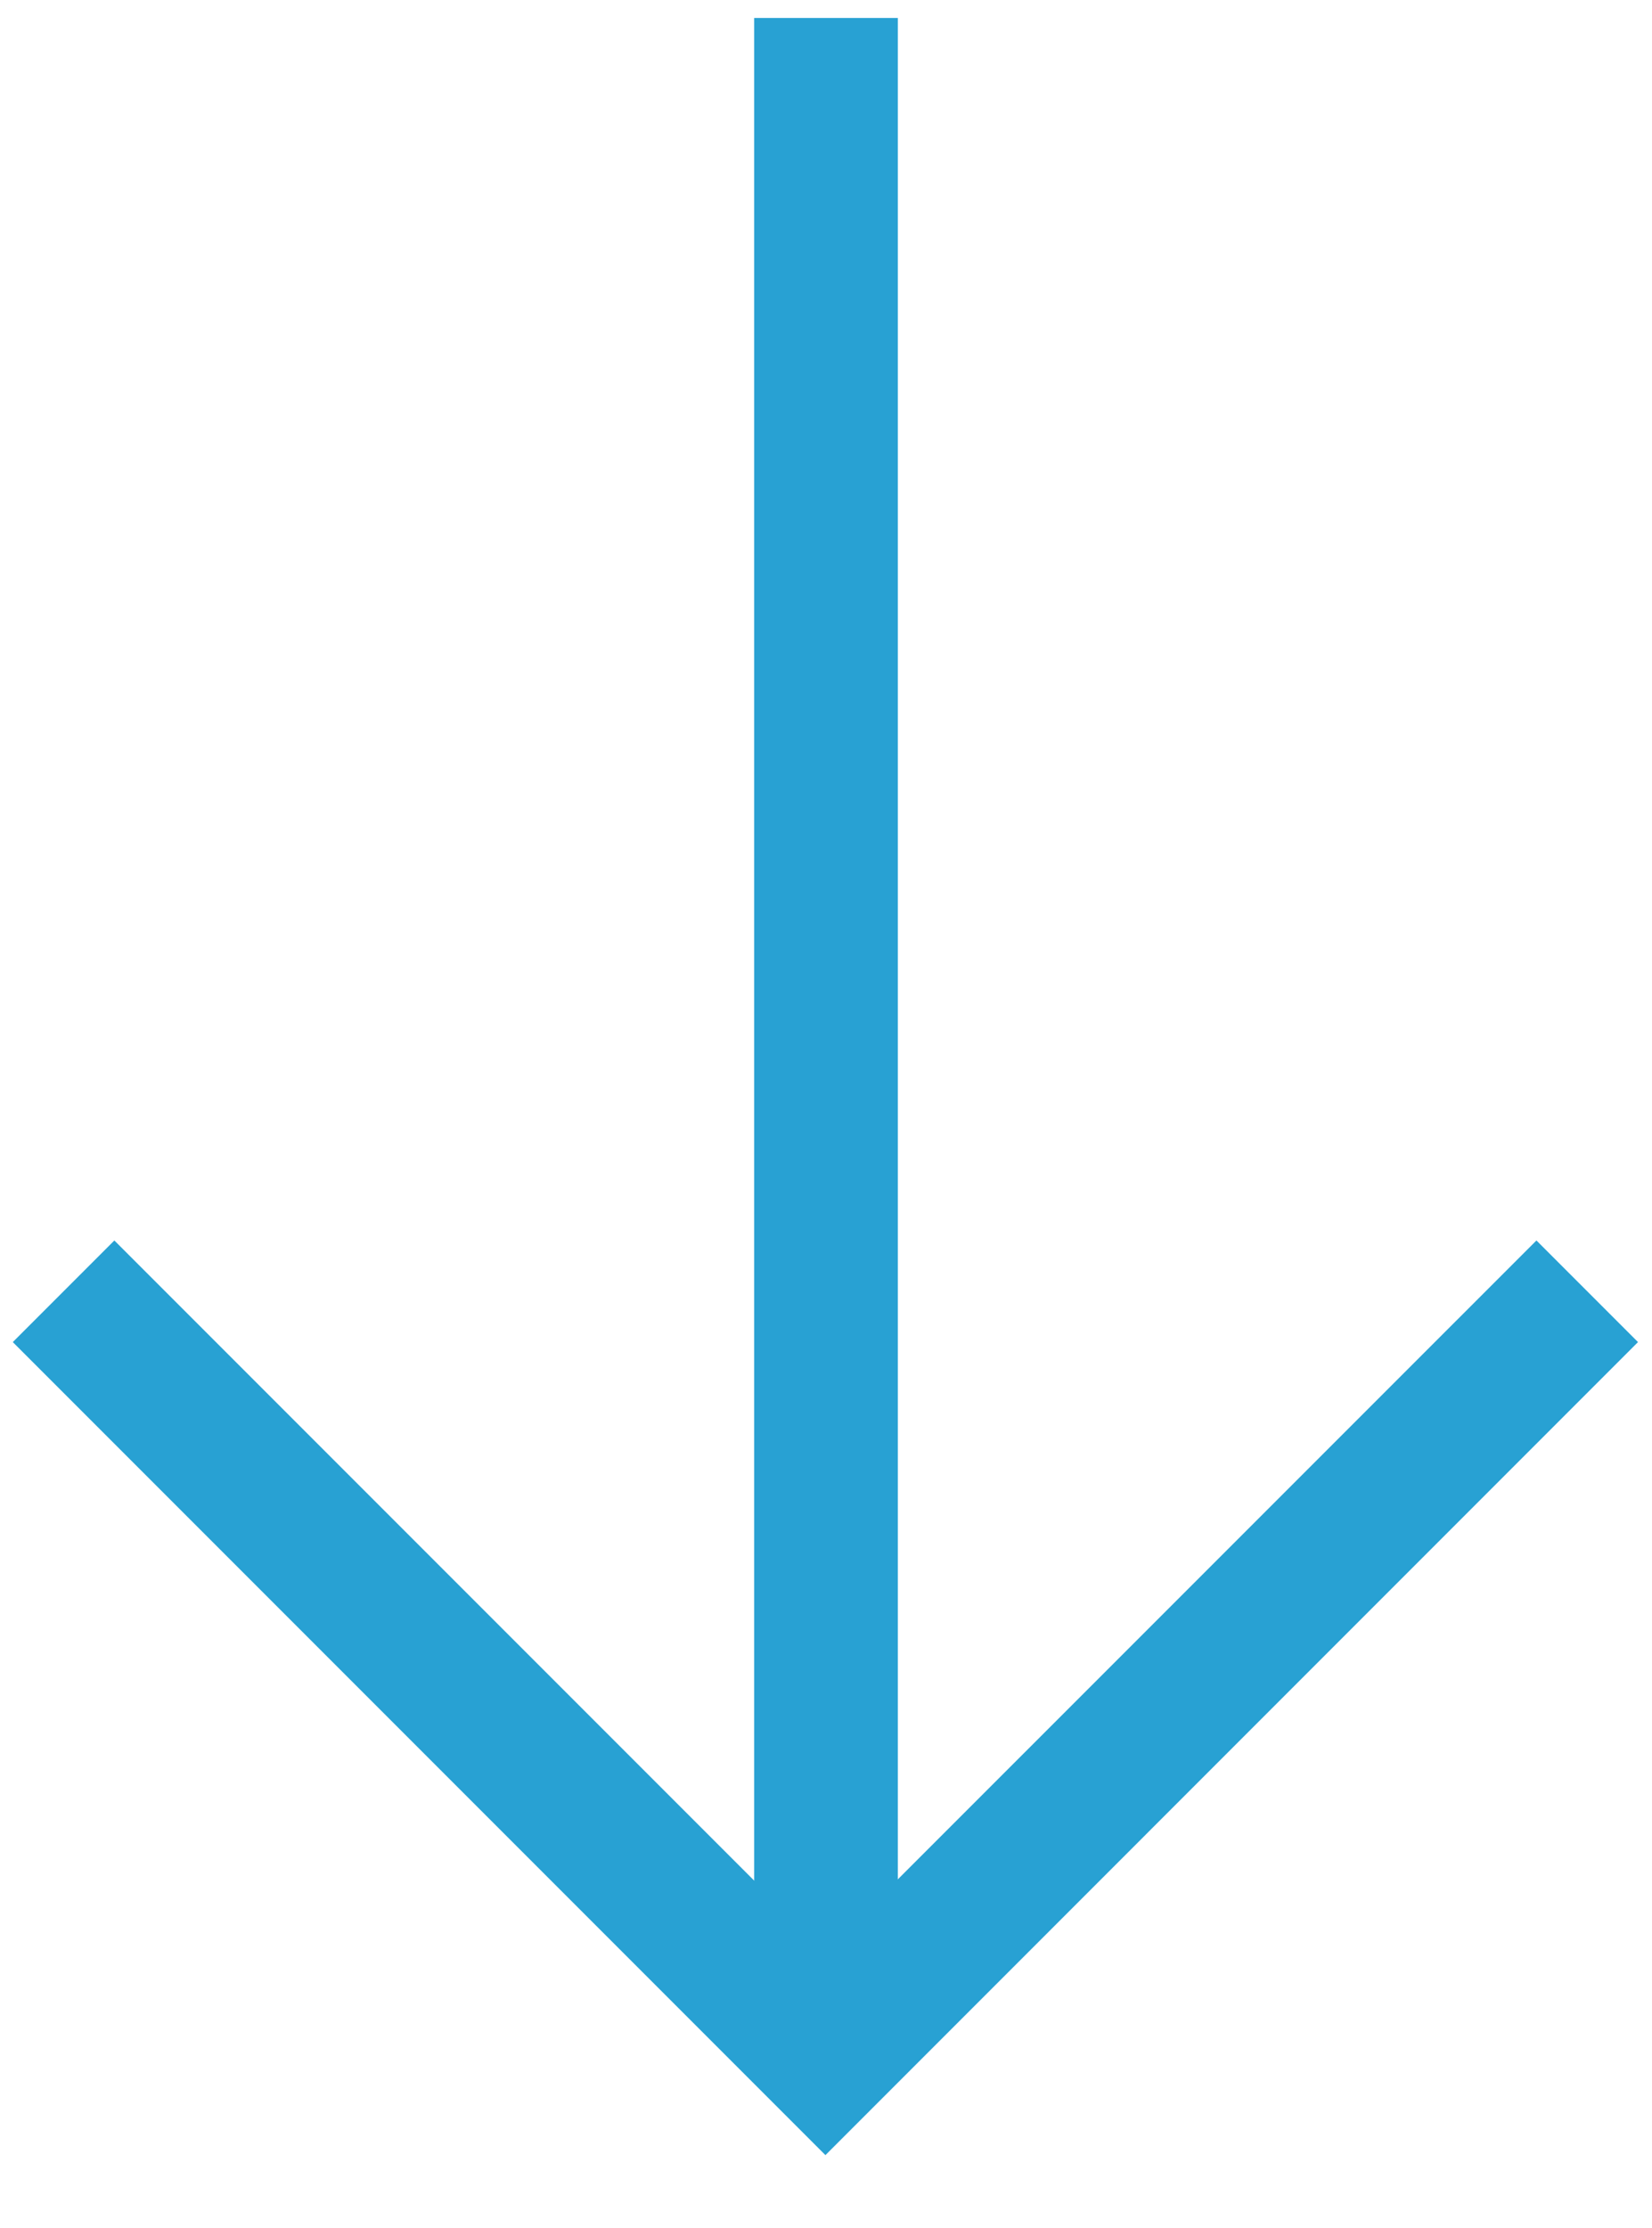
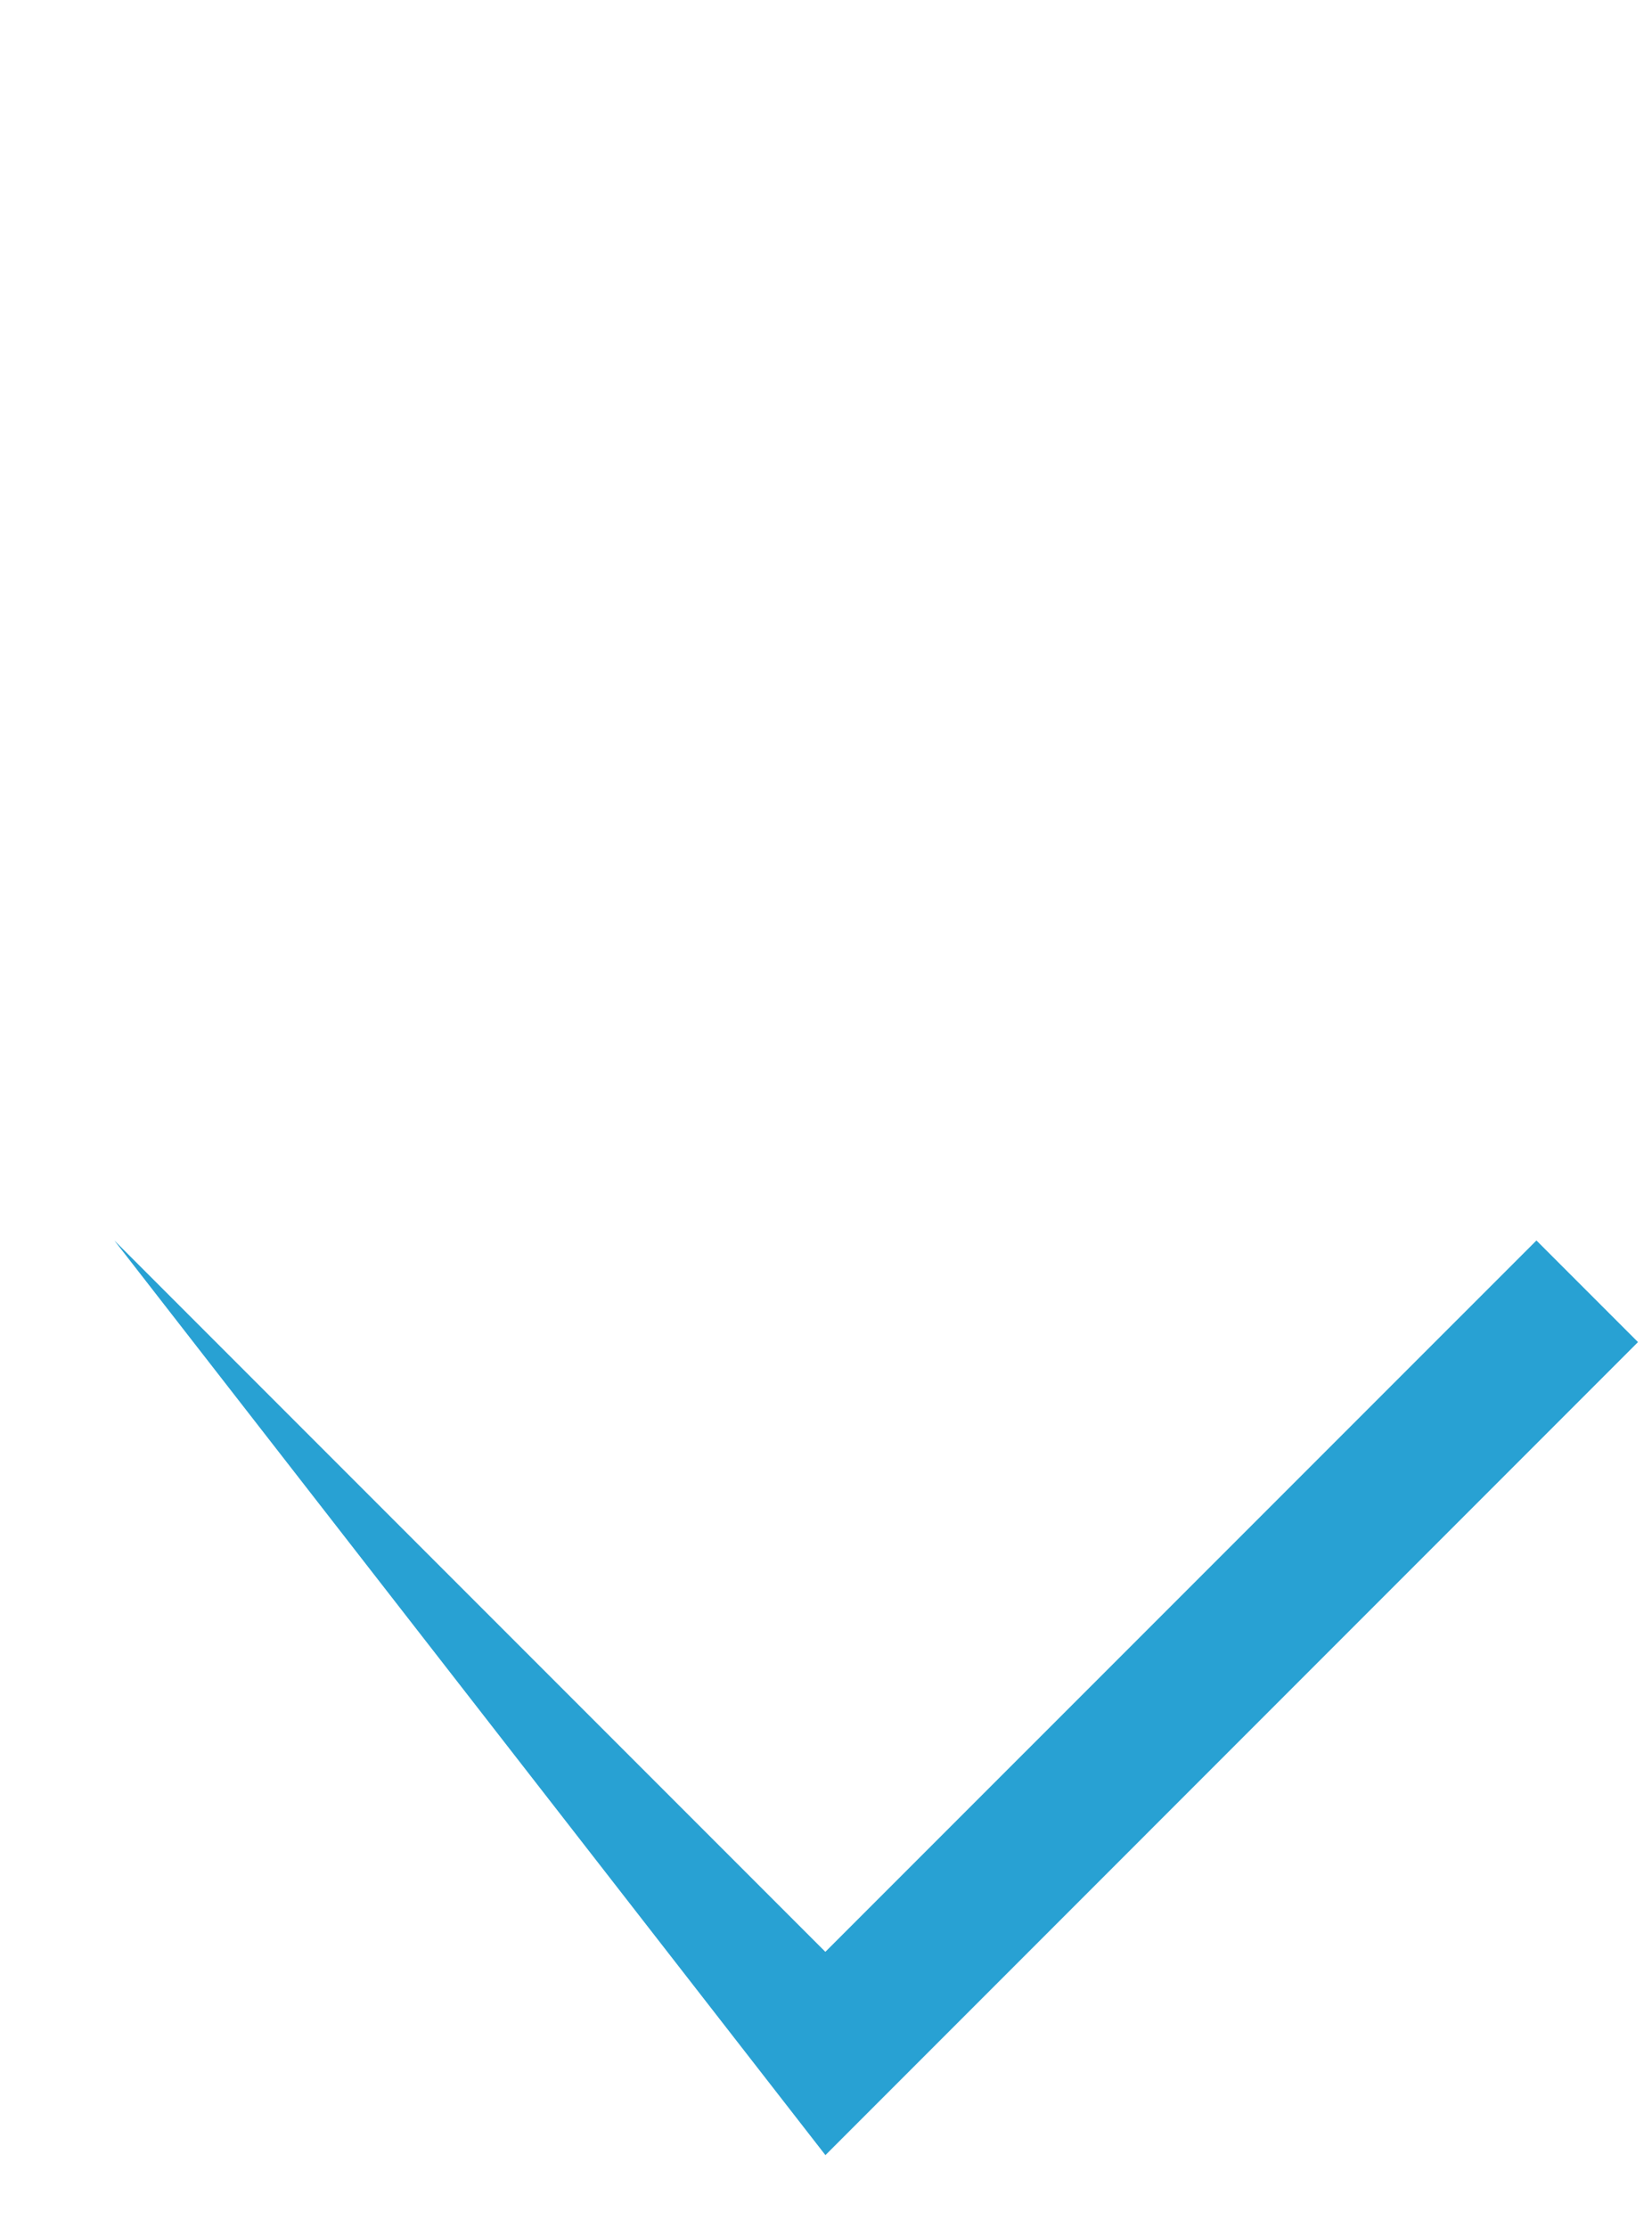
<svg xmlns="http://www.w3.org/2000/svg" width="100%" height="100%" viewBox="0 0 23 31" version="1.1" xml:space="preserve" style="fill-rule:evenodd;clip-rule:evenodd;">
  <g transform="matrix(1,0,0,1,0.178,0.012)">
-     <path d="M21.213,17.25L22.627,18.664L11.314,29.978L0,18.664L1.414,17.25L11.313,27.149L21.213,17.25Z" style="fill:rgb(40,161,211);" />
+     <path d="M21.213,17.25L22.627,18.664L11.314,29.978L1.414,17.25L11.313,27.149L21.213,17.25Z" style="fill:rgb(40,161,211);" />
  </g>
-   <path d="M11.5,27.25L11.5,0.25" style="fill:none;fill-rule:nonzero;stroke:rgb(40,161,211);stroke-width:2px;" />
</svg>